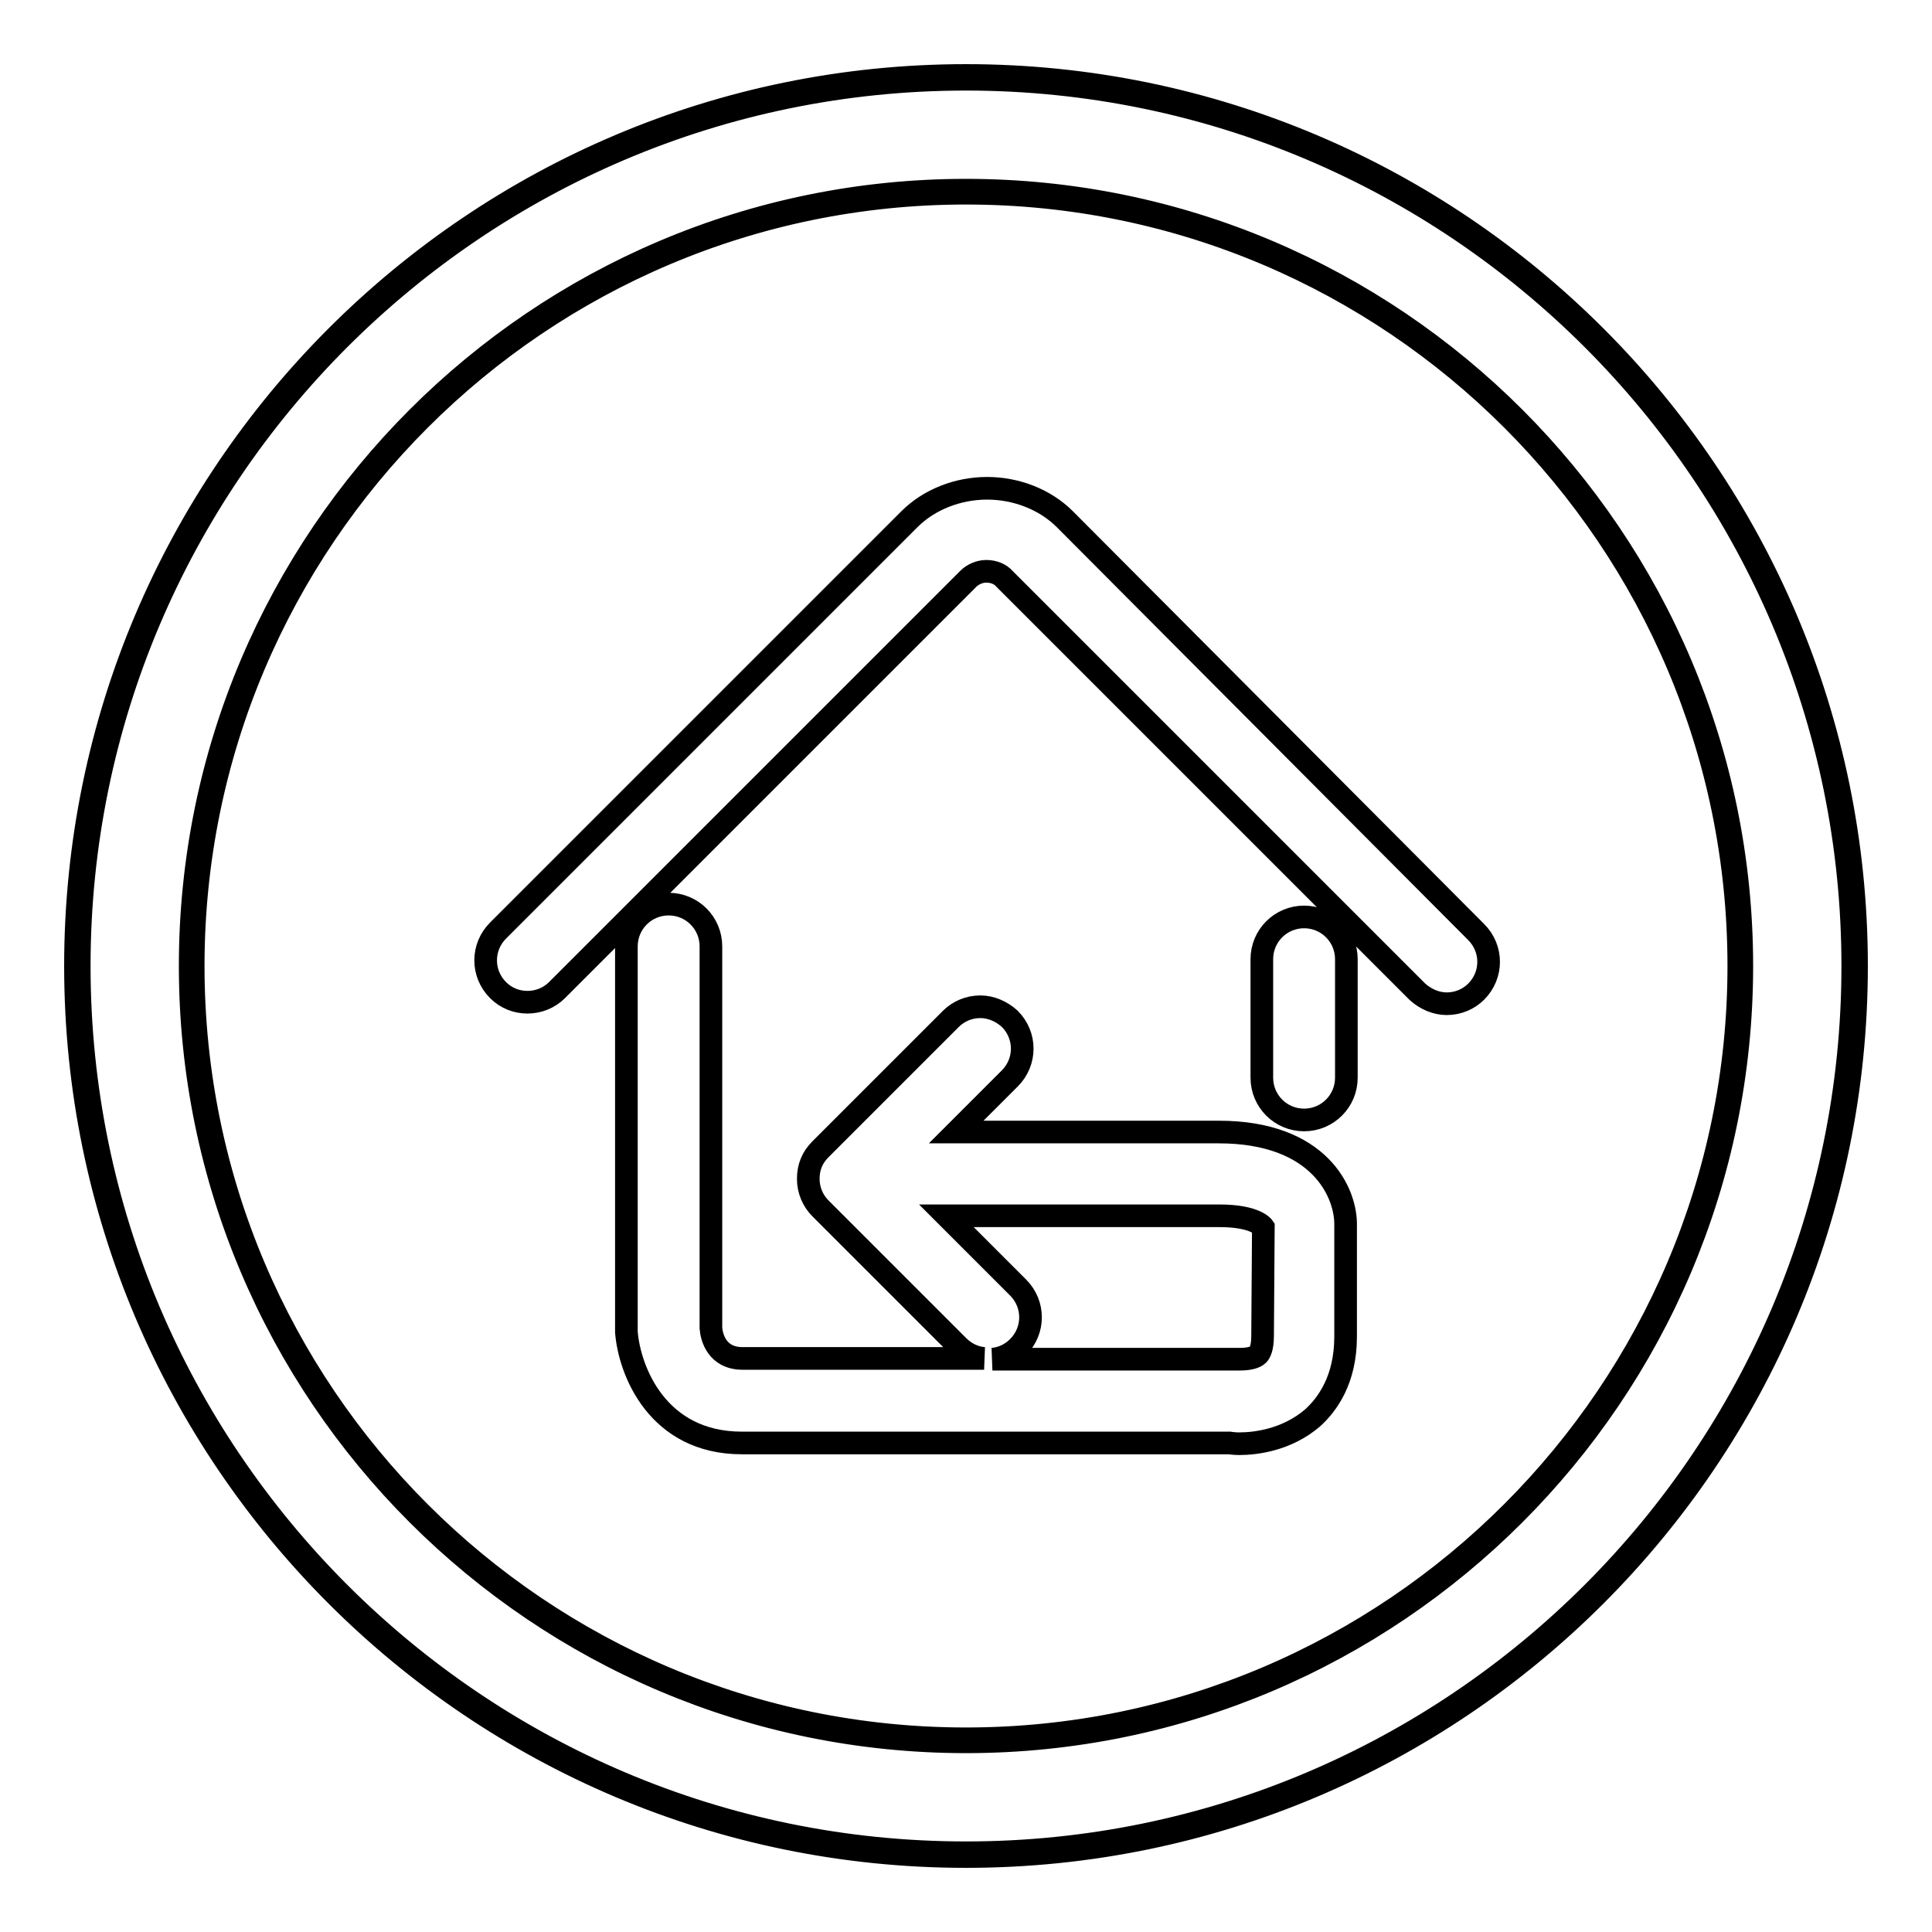
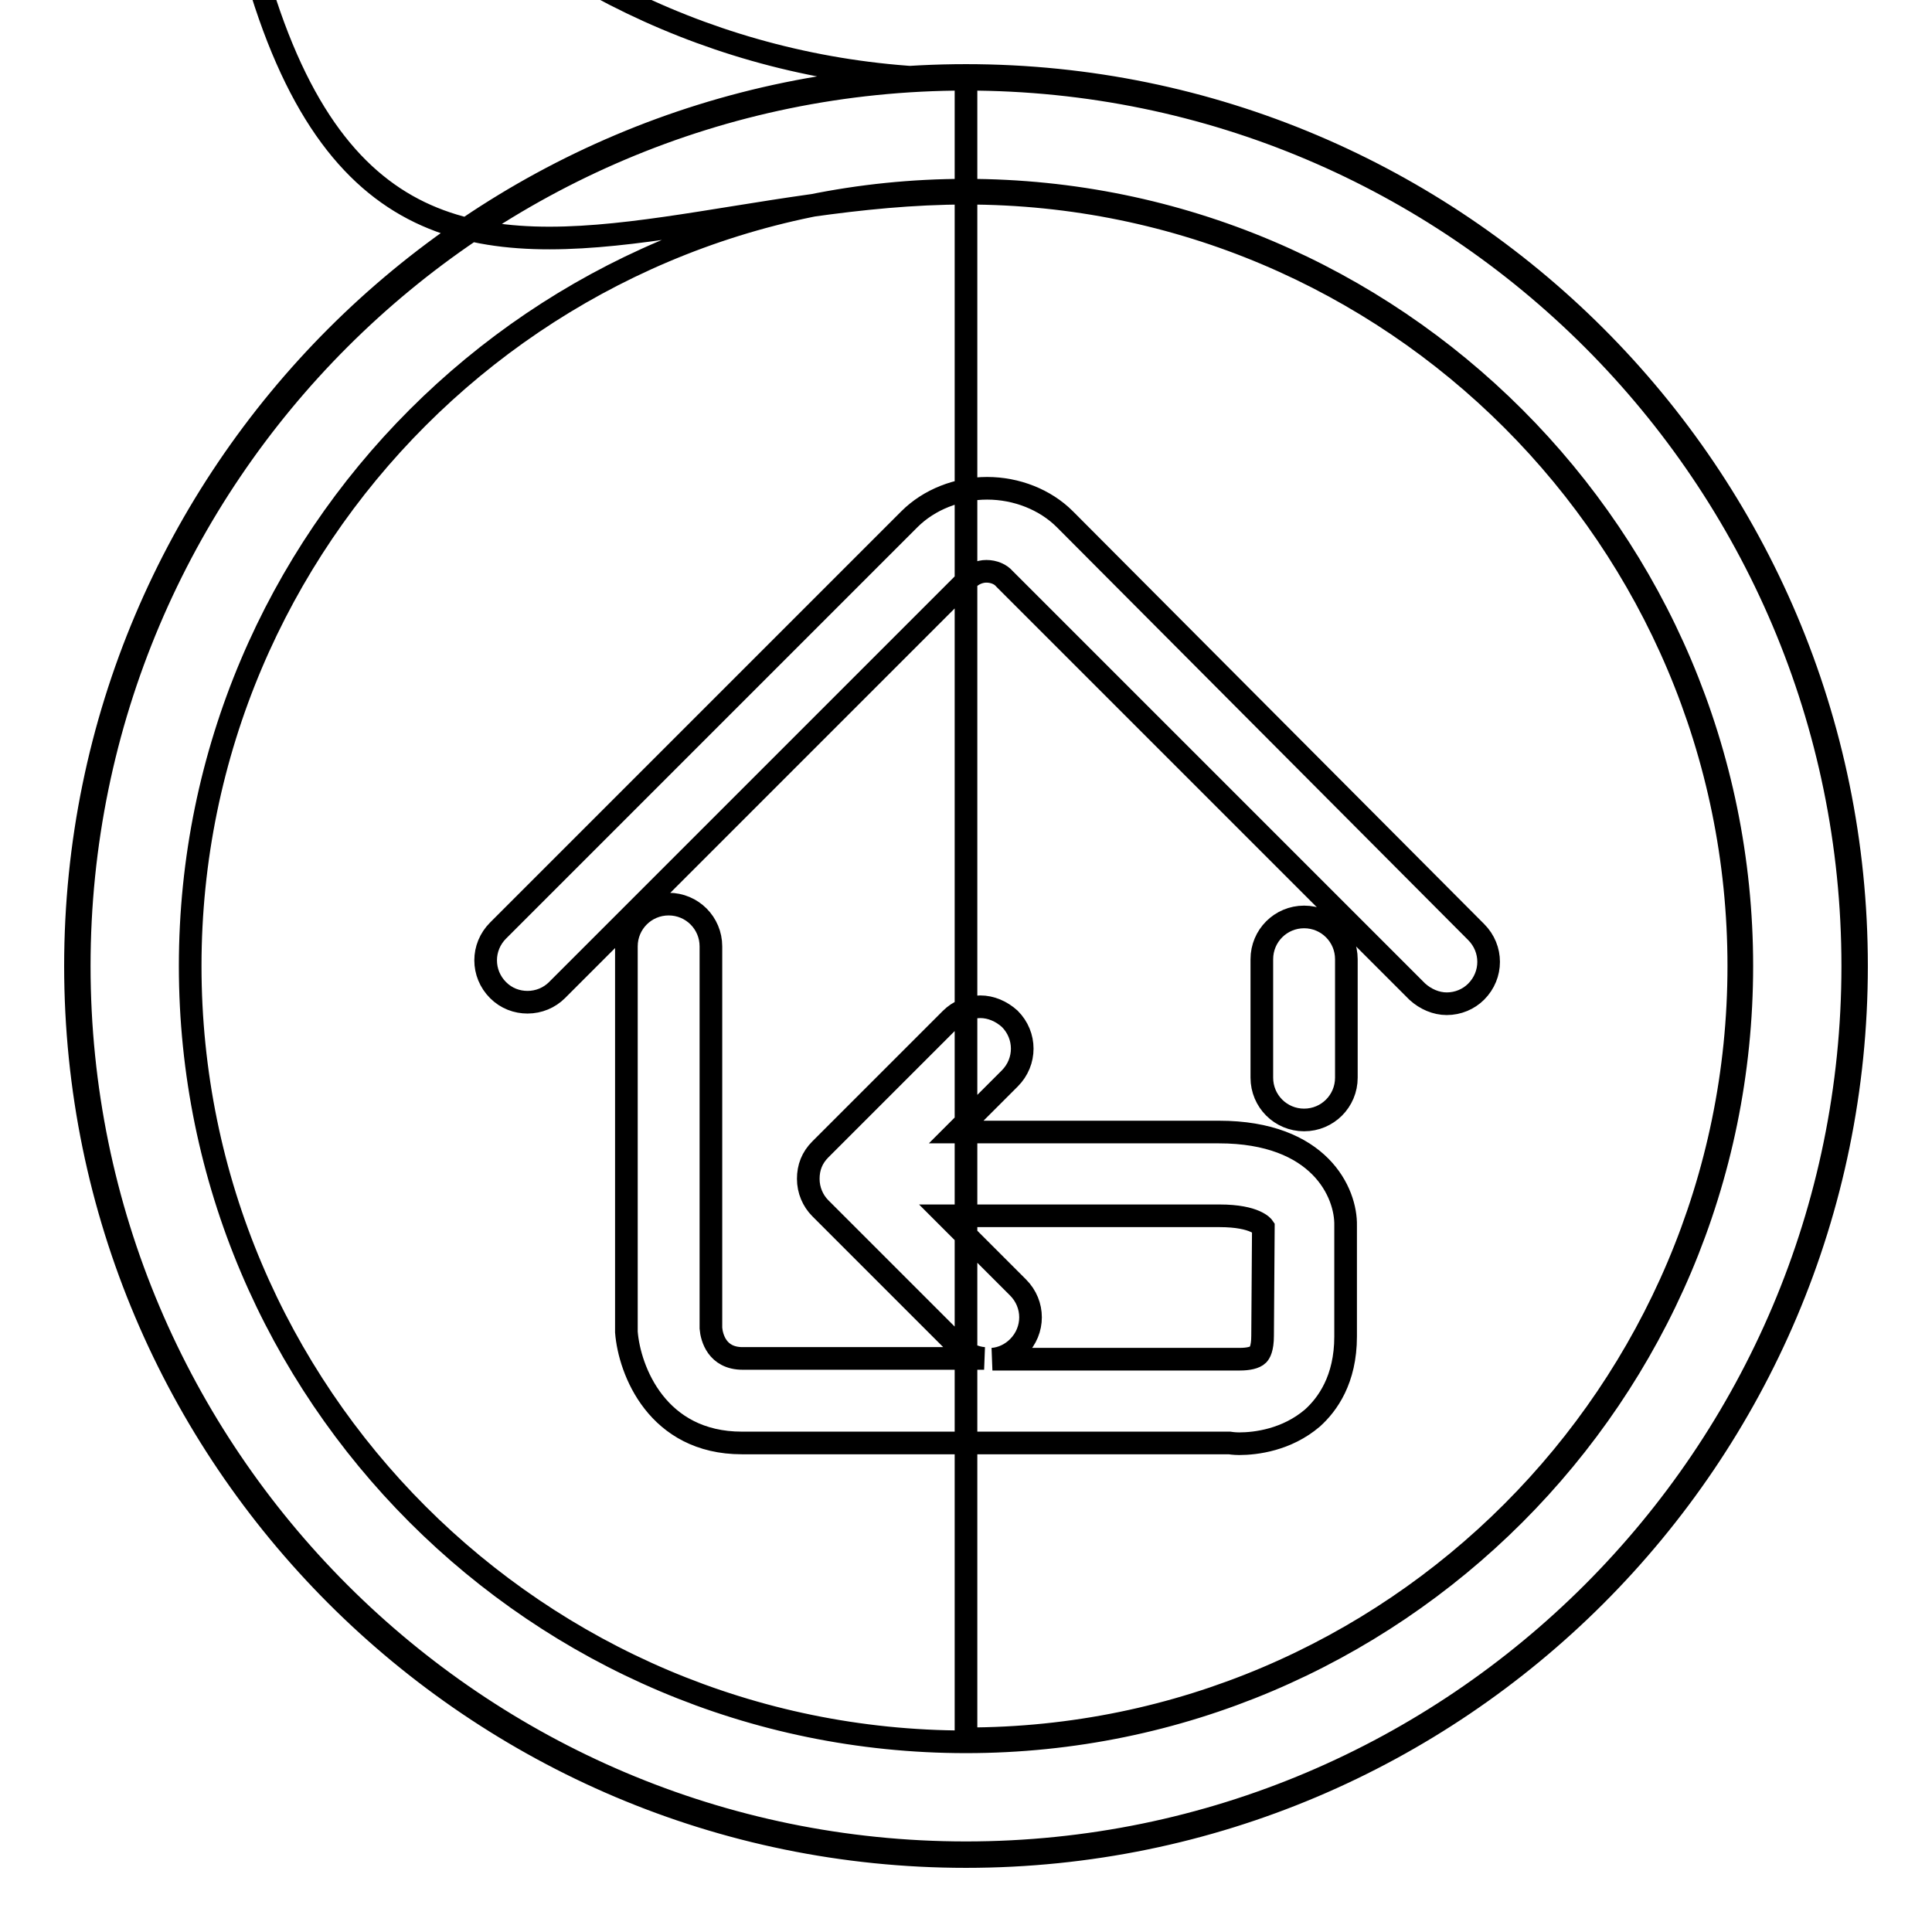
<svg xmlns="http://www.w3.org/2000/svg" version="1.1" x="0px" y="0px" viewBox="0 0 256 256" enable-background="new 0 0 256 256" xml:space="preserve">
  <g>
-     <path stroke-width="3" fill-opacity="0" stroke="#000000" d="M128,10C62.9,10,10,62.9,10,128c0,65.1,52.9,118,118,118c65.1,0,118-52.9,118-118C246,62.9,193.1,10,128,10 z M128,230.8c-56.7,0-102.8-46.1-102.8-102.8S71.3,25.2,128,25.2c56.7,0,102.8,46.1,102.8,102.8S184.7,230.8,128,230.8z  M141.1,68.8c-2.6-2.6-6.4-4.1-10.3-4.1c-3.9,0-7.7,1.5-10.3,4.1l-54.5,54.5c-2.2,2.2-2.2,5.7,0,7.9c1.1,1.1,2.5,1.6,3.9,1.6 c1.5,0,2.9-0.6,3.9-1.6l54.5-54.5c0.6-0.6,1.5-1,2.4-1c1,0,1.9,0.4,2.4,1l54.7,54.7c1.1,1,2.5,1.6,3.9,1.6c1.5,0,2.9-0.6,3.9-1.6 c2.2-2.2,2.2-5.7,0-7.9L141.1,68.8z M161.5,150h-34.8l7.1-7.1c2.2-2.2,2.2-5.7,0-7.9c-1.1-1-2.5-1.6-3.9-1.6 c-1.5,0-2.9,0.6-3.9,1.6l-17.3,17.3c-1.1,1.1-1.6,2.4-1.6,3.9s0.6,2.9,1.6,3.9l18.3,18.3c0.9,0.9,2.1,1.5,3.4,1.6h-32 c-3.4,0-4.1-2.8-4.2-4l0-50.6c0-3.1-2.5-5.6-5.6-5.6c-3.1,0-5.6,2.5-5.6,5.6l0,51.1c0.4,5.1,4.1,14.7,15.3,14.7l64.6,0 c0,0,0.6,0.1,1.3,0.1c2.2,0,6.3-0.5,9.7-3.4c2-1.8,4.4-5.1,4.4-10.8v-14.7C178.4,158.1,174.9,150,161.5,150z M167.3,177 c0,1.7-0.4,2.3-0.6,2.5c-0.4,0.4-1.3,0.6-2.4,0.6c-0.2,0-0.5,0-0.6,0h-32.2c1.3-0.1,2.5-0.7,3.4-1.6c2.2-2.2,2.2-5.7,0-7.9 l-9.5-9.5h36.2c4.8,0,5.8,1.5,5.8,1.5L167.3,177z M172.8,121.5c-3.1,0-5.6,2.5-5.6,5.6v15.7c0,3.1,2.5,5.6,5.6,5.6 c3.1,0,5.6-2.5,5.6-5.6v-15.7C178.4,124,175.9,121.5,172.8,121.5z M128,10.5C63.2,10.5,10.5,63.2,10.5,128 c0,64.8,52.7,117.5,117.5,117.5S245.5,192.8,245.5,128C245.5,63.2,192.8,10.5,128,10.5z M128,230.4c-56.5,0-102.4-45.9-102.4-102.4 C25.6,71.5,71.5,25.6,128,25.6c56.5,0,102.4,45.9,102.4,102.4C230.4,184.4,184.5,230.4,128,230.4z" />
+     <path stroke-width="3" fill-opacity="0" stroke="#000000" d="M128,10C62.9,10,10,62.9,10,128c0,65.1,52.9,118,118,118c65.1,0,118-52.9,118-118C246,62.9,193.1,10,128,10 z M128,230.8c-56.7,0-102.8-46.1-102.8-102.8S71.3,25.2,128,25.2c56.7,0,102.8,46.1,102.8,102.8S184.7,230.8,128,230.8z  M141.1,68.8c-2.6-2.6-6.4-4.1-10.3-4.1c-3.9,0-7.7,1.5-10.3,4.1l-54.5,54.5c-2.2,2.2-2.2,5.7,0,7.9c1.1,1.1,2.5,1.6,3.9,1.6 c1.5,0,2.9-0.6,3.9-1.6l54.5-54.5c0.6-0.6,1.5-1,2.4-1c1,0,1.9,0.4,2.4,1l54.7,54.7c1.1,1,2.5,1.6,3.9,1.6c1.5,0,2.9-0.6,3.9-1.6 c2.2-2.2,2.2-5.7,0-7.9L141.1,68.8z M161.5,150h-34.8l7.1-7.1c2.2-2.2,2.2-5.7,0-7.9c-1.1-1-2.5-1.6-3.9-1.6 c-1.5,0-2.9,0.6-3.9,1.6l-17.3,17.3c-1.1,1.1-1.6,2.4-1.6,3.9s0.6,2.9,1.6,3.9l18.3,18.3c0.9,0.9,2.1,1.5,3.4,1.6h-32 c-3.4,0-4.1-2.8-4.2-4l0-50.6c0-3.1-2.5-5.6-5.6-5.6c-3.1,0-5.6,2.5-5.6,5.6l0,51.1c0.4,5.1,4.1,14.7,15.3,14.7l64.6,0 c0,0,0.6,0.1,1.3,0.1c2.2,0,6.3-0.5,9.7-3.4c2-1.8,4.4-5.1,4.4-10.8v-14.7C178.4,158.1,174.9,150,161.5,150z M167.3,177 c0,1.7-0.4,2.3-0.6,2.5c-0.4,0.4-1.3,0.6-2.4,0.6c-0.2,0-0.5,0-0.6,0h-32.2c1.3-0.1,2.5-0.7,3.4-1.6c2.2-2.2,2.2-5.7,0-7.9 l-9.5-9.5h36.2c4.8,0,5.8,1.5,5.8,1.5L167.3,177z M172.8,121.5c-3.1,0-5.6,2.5-5.6,5.6v15.7c0,3.1,2.5,5.6,5.6,5.6 c3.1,0,5.6-2.5,5.6-5.6v-15.7C178.4,124,175.9,121.5,172.8,121.5z M128,10.5C63.2,10.5,10.5,63.2,10.5,128 c0,64.8,52.7,117.5,117.5,117.5S245.5,192.8,245.5,128C245.5,63.2,192.8,10.5,128,10.5z c-56.5,0-102.4-45.9-102.4-102.4 C25.6,71.5,71.5,25.6,128,25.6c56.5,0,102.4,45.9,102.4,102.4C230.4,184.4,184.5,230.4,128,230.4z" />
  </g>
</svg>